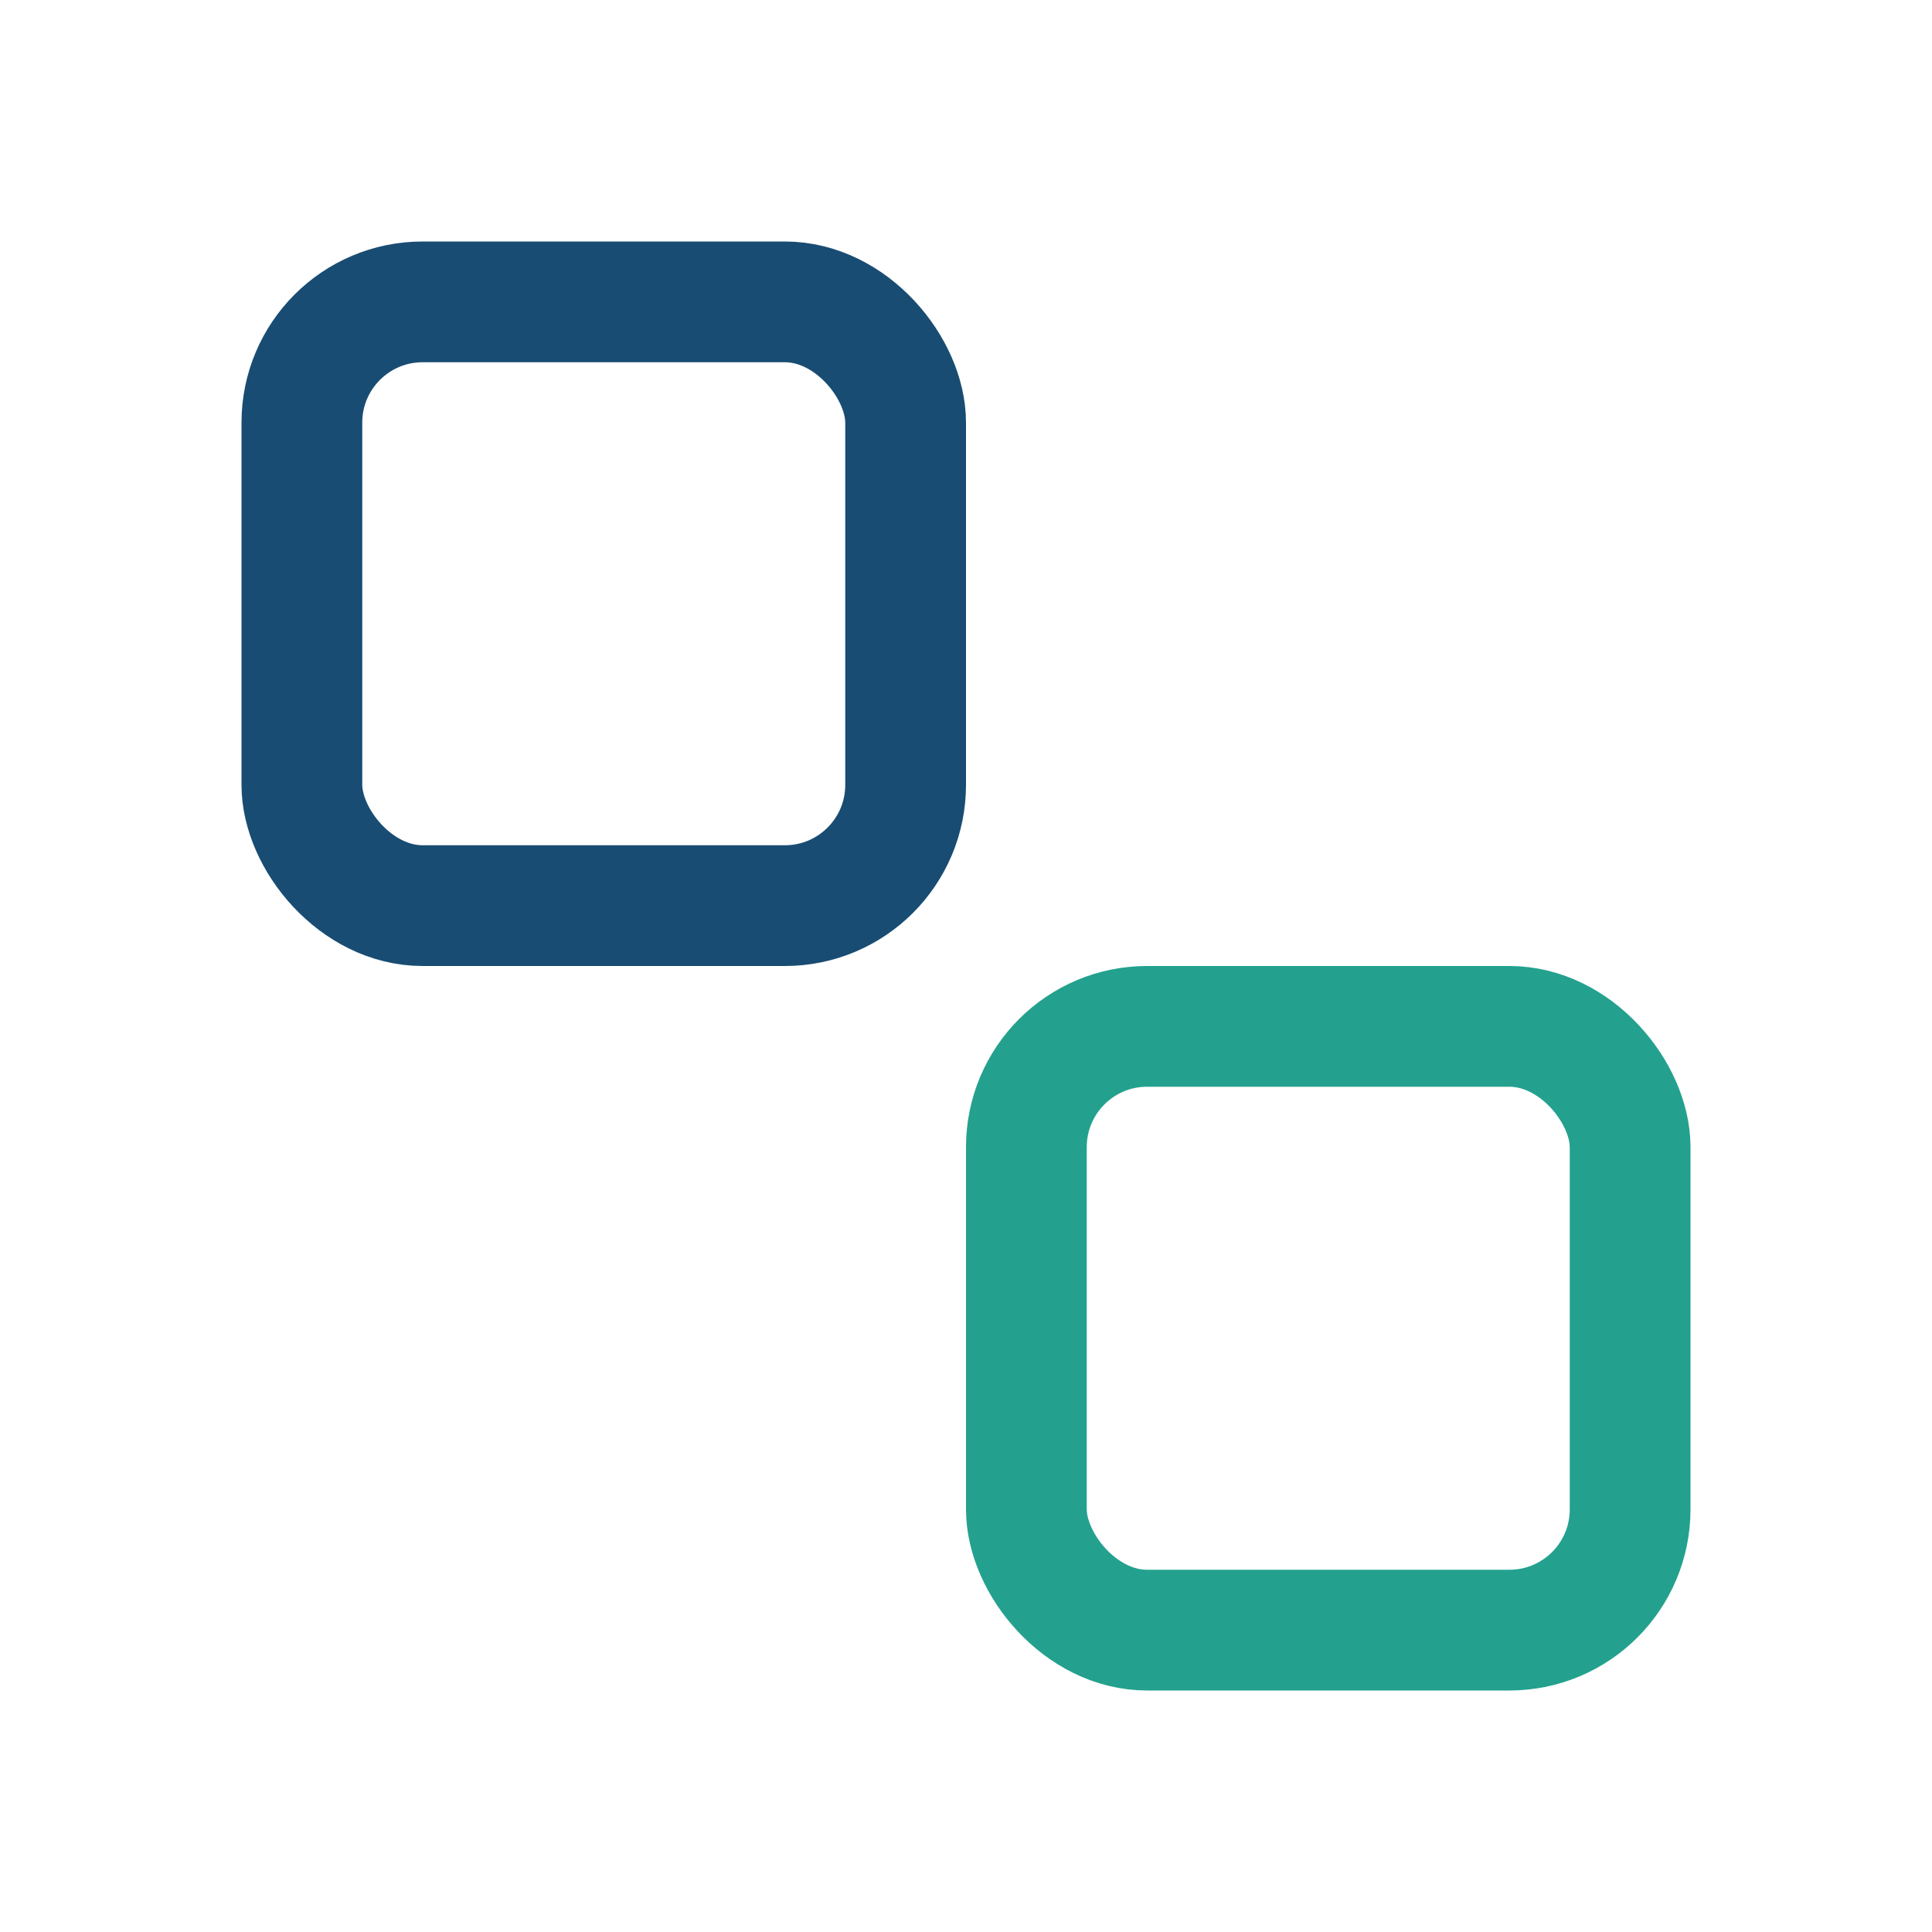
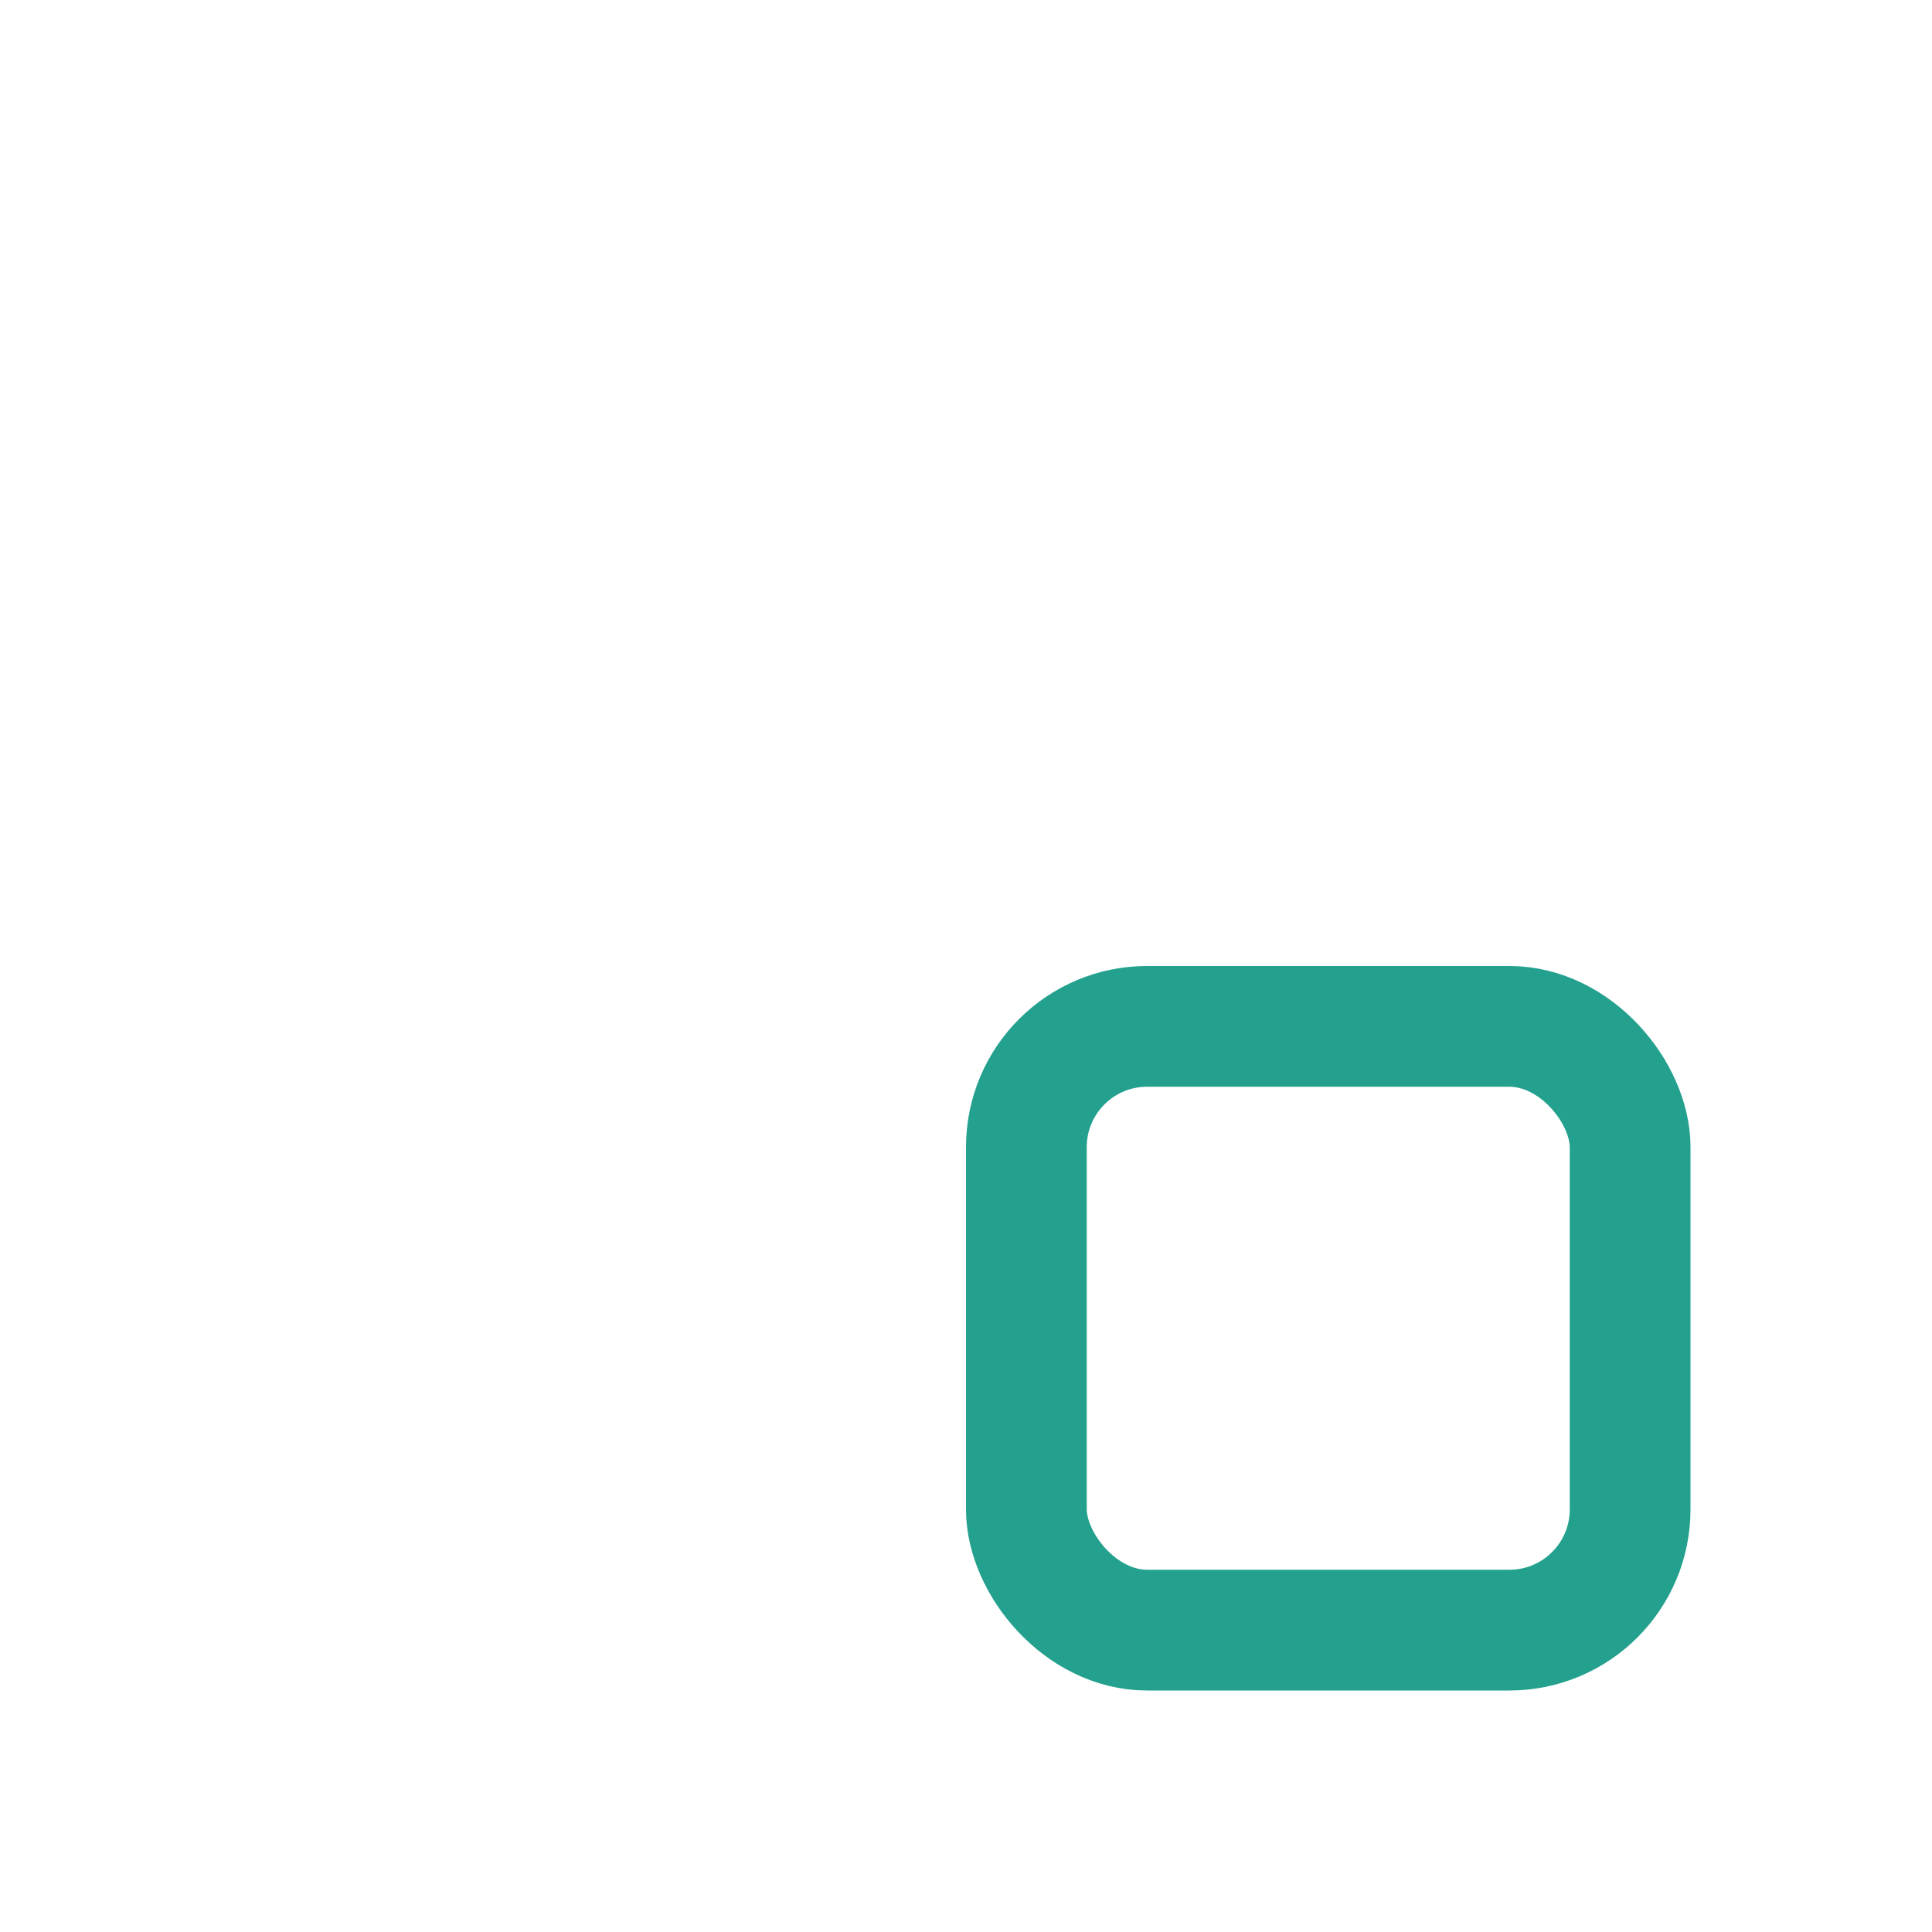
<svg xmlns="http://www.w3.org/2000/svg" width="32" height="32" viewBox="0 0 32 32">
-   <rect x="5" y="5" width="10" height="10" rx="2" fill="none" stroke="#184C73" stroke-width="2" />
  <rect x="17" y="17" width="10" height="10" rx="2" fill="none" stroke="#23A18E" stroke-width="2" />
</svg>